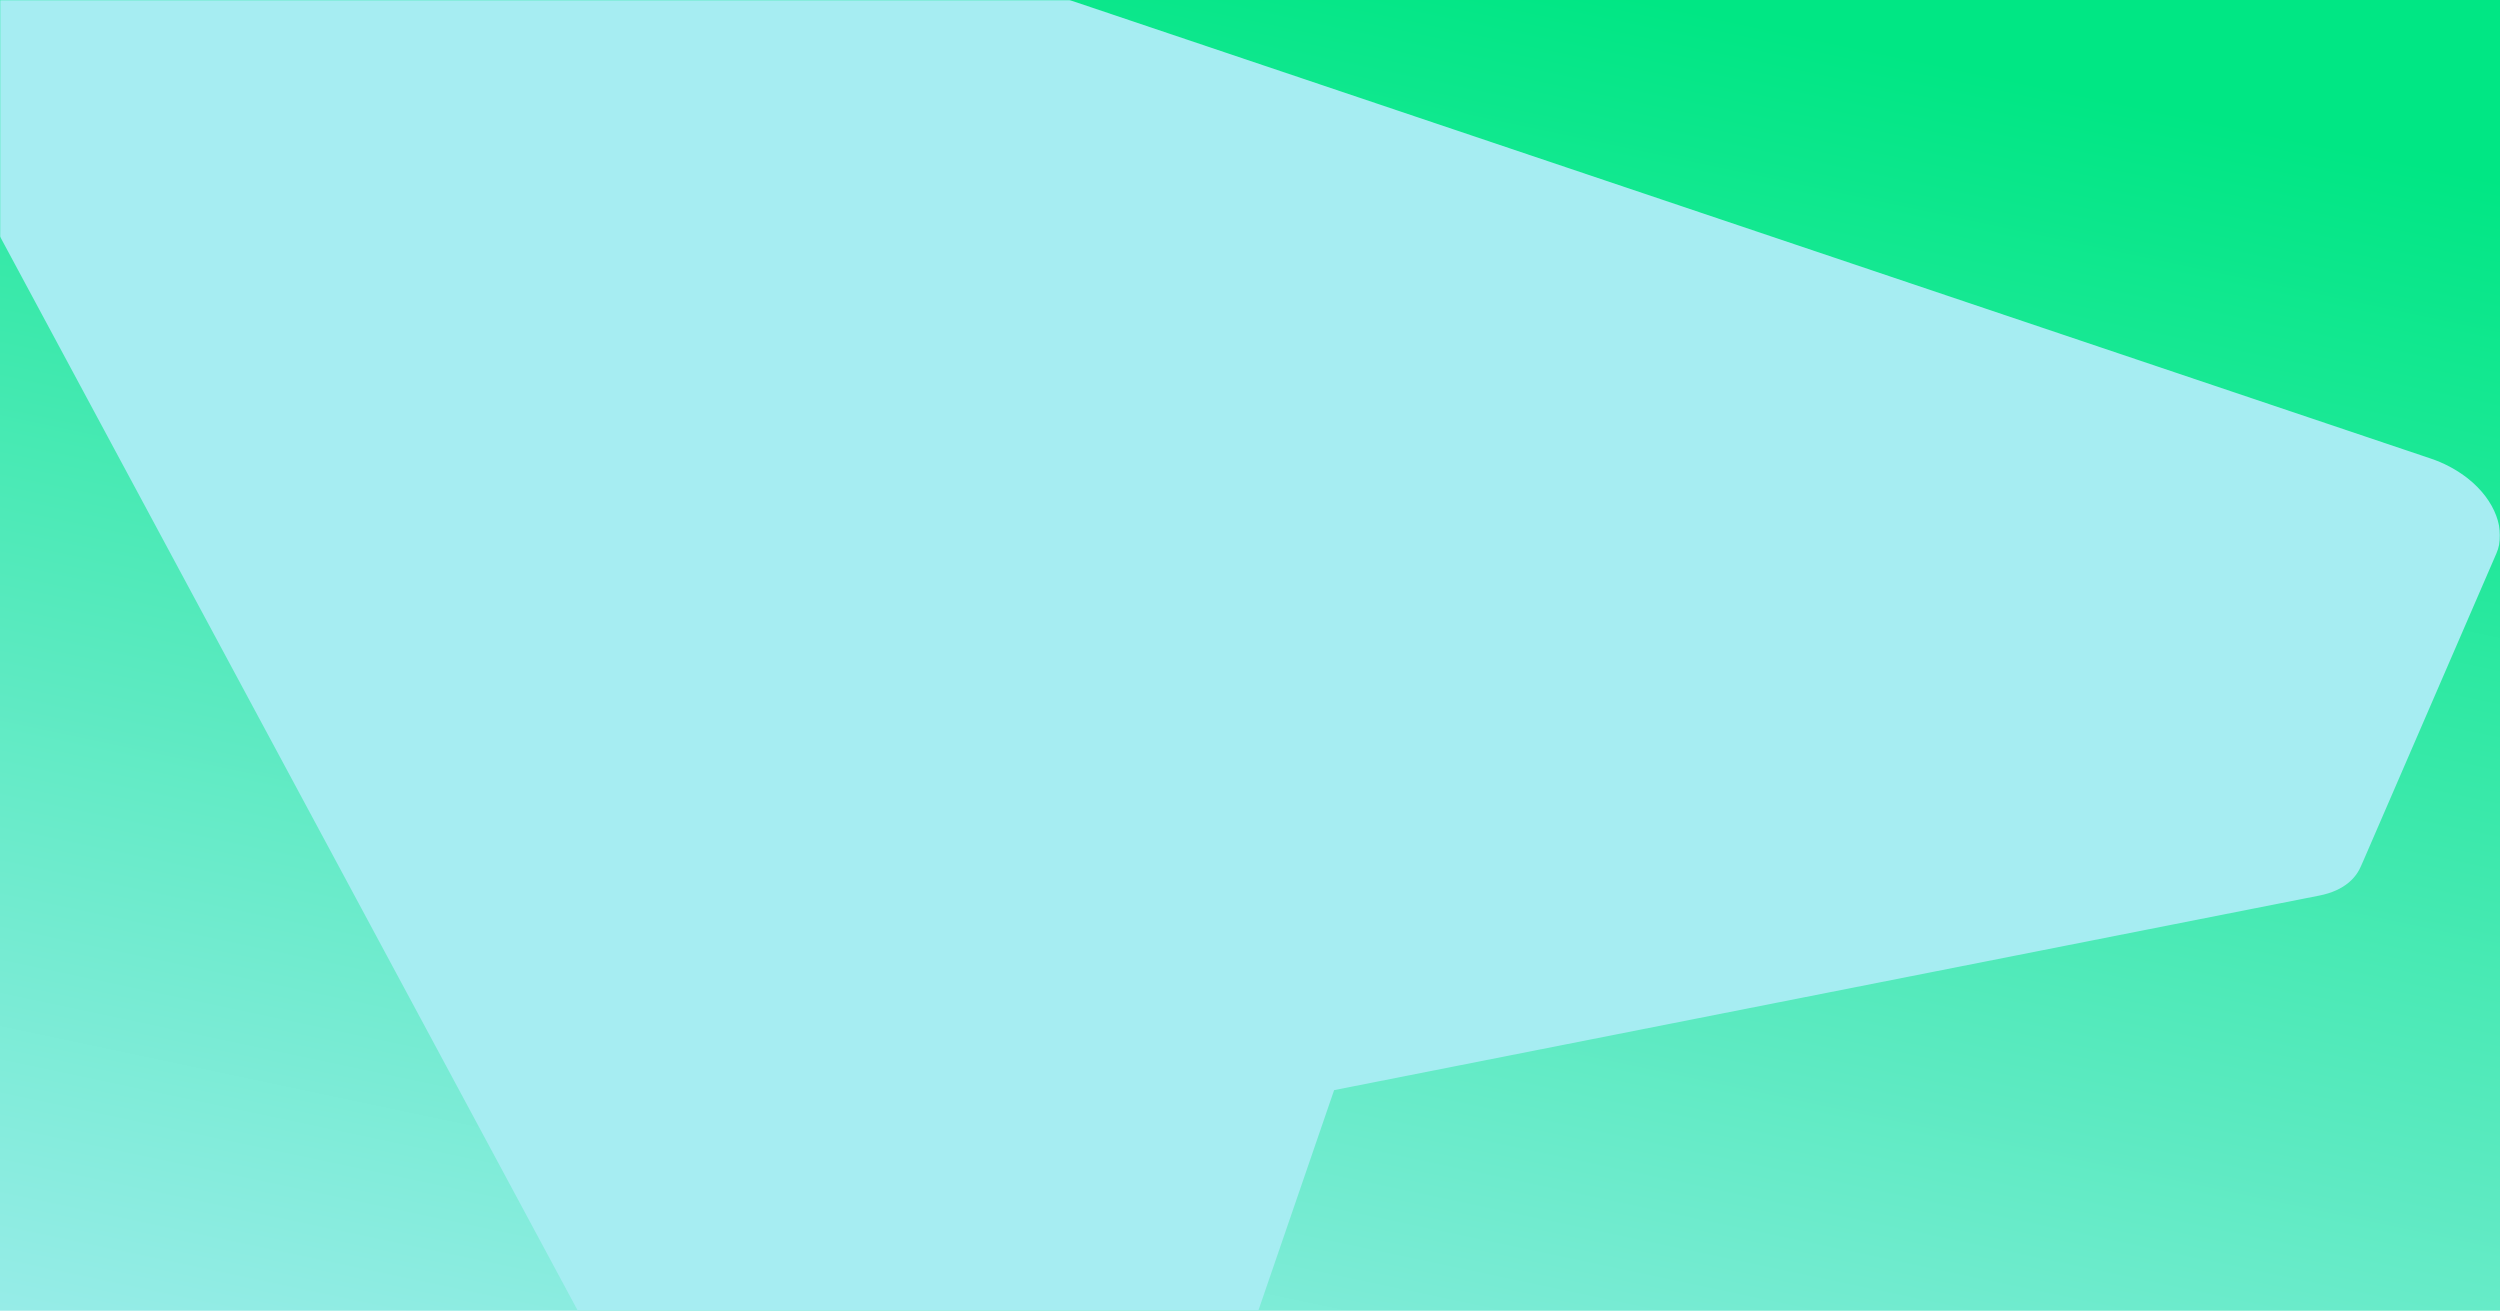
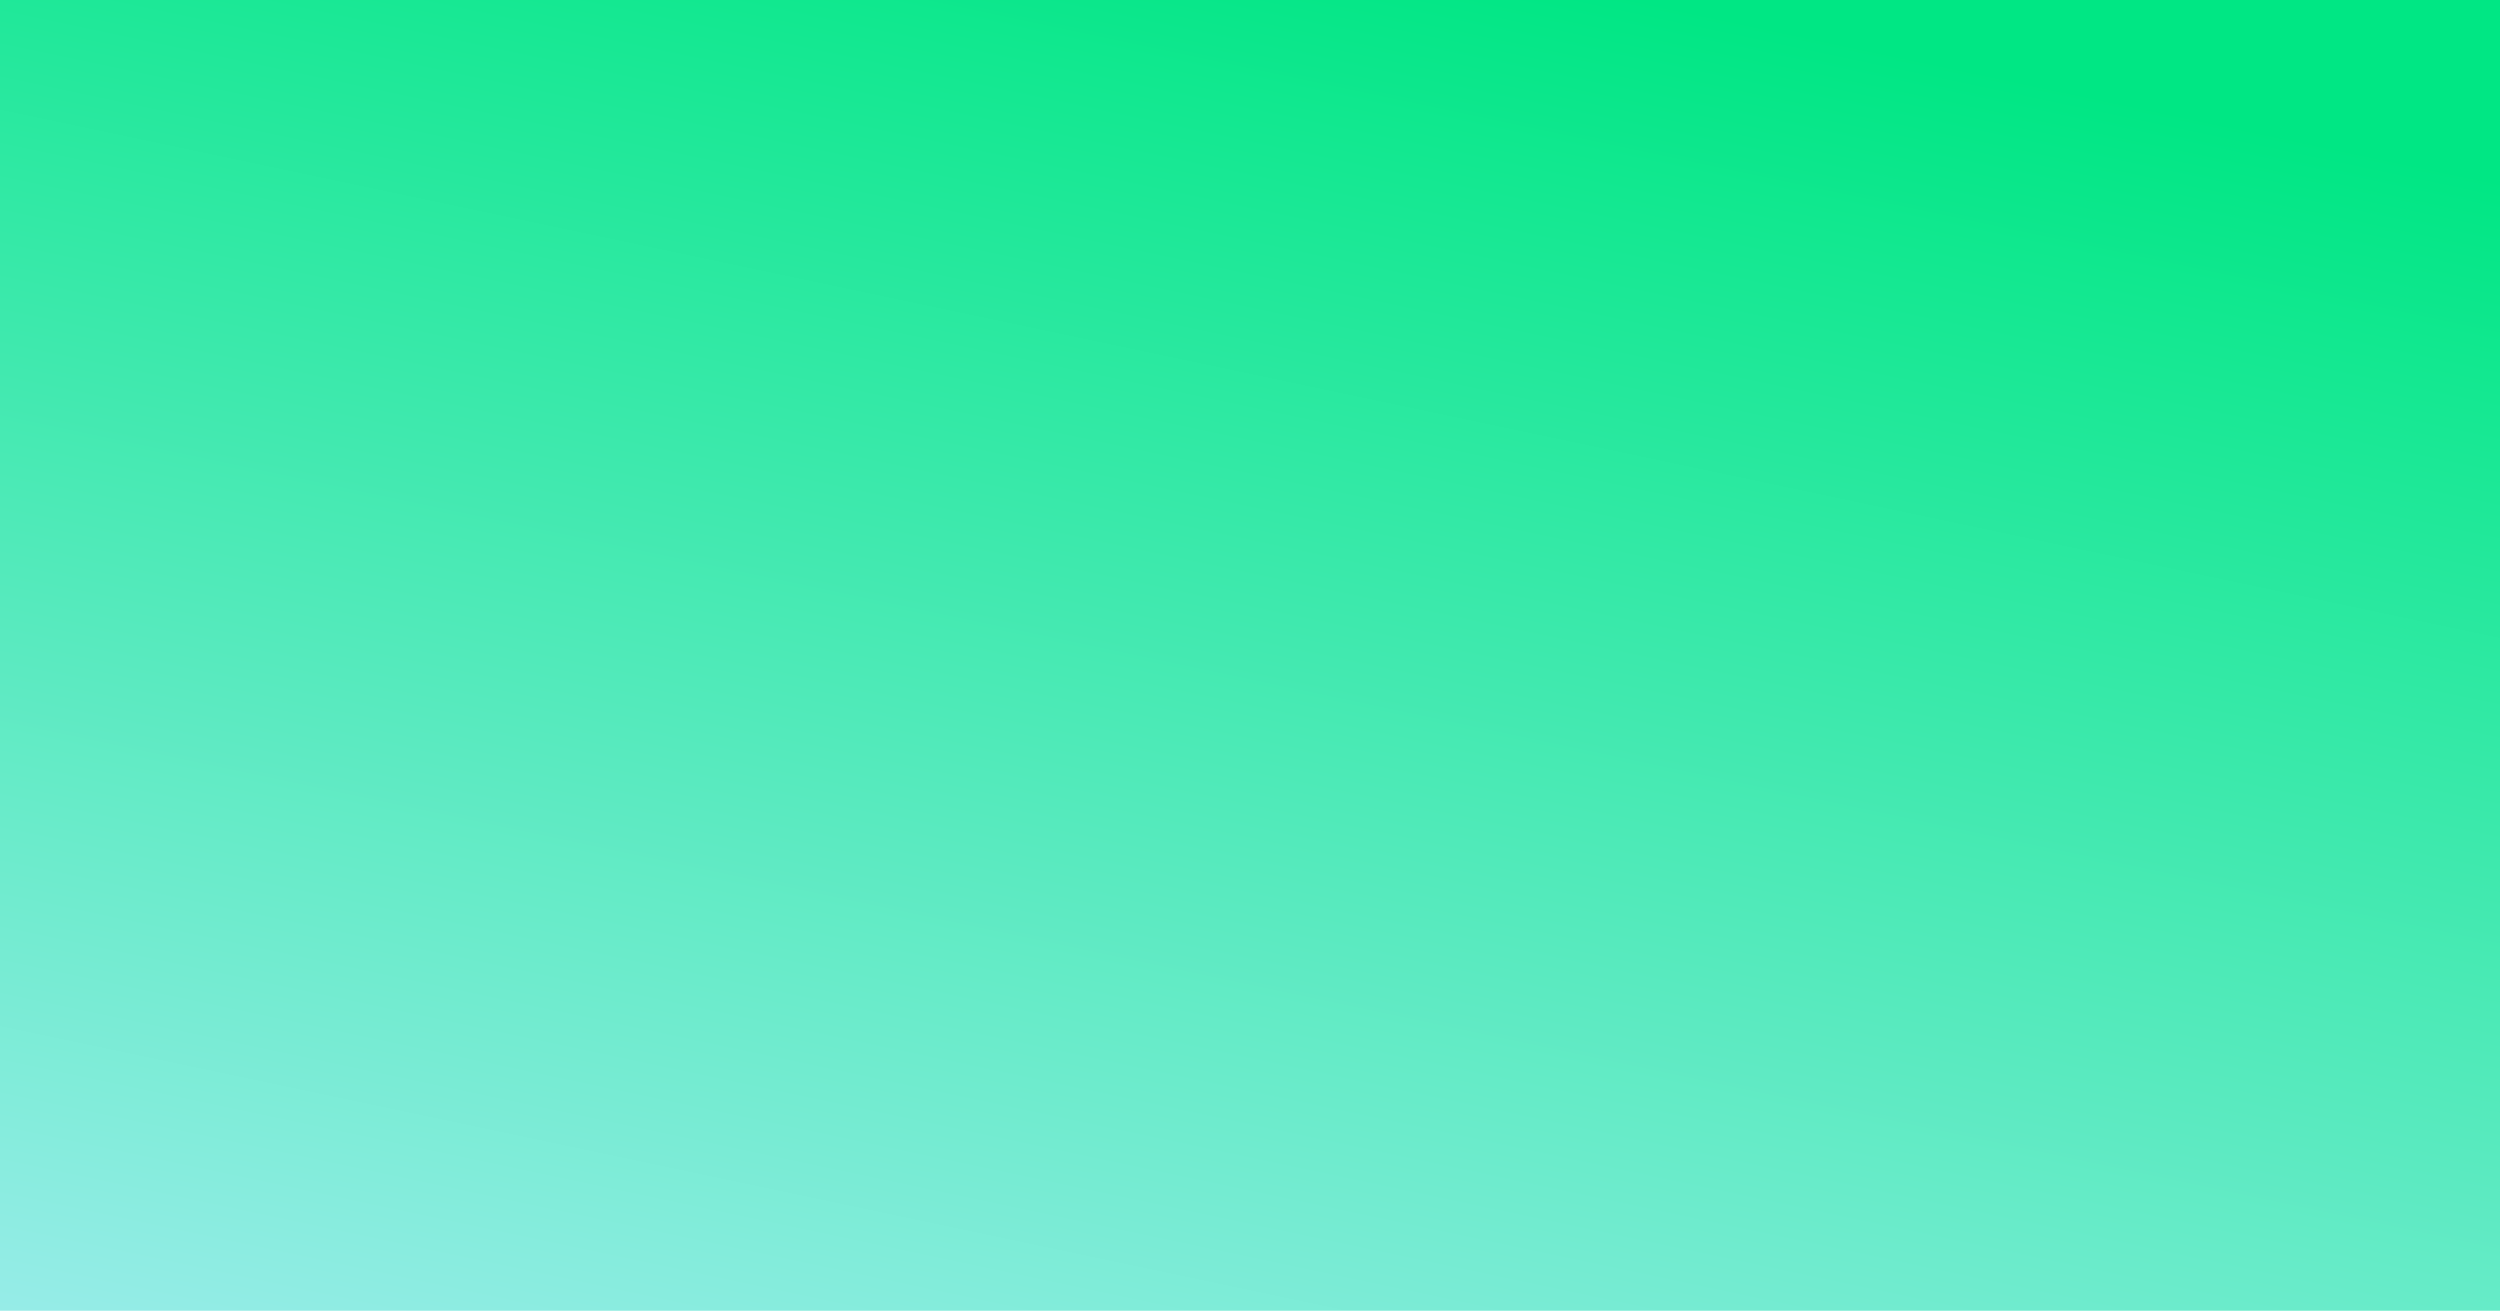
<svg xmlns="http://www.w3.org/2000/svg" width="1440" height="755" viewBox="0 0 1440 755" fill="none">
  <rect width="1440" height="755" fill="url(#paint0_linear_23_65)" />
  <mask id="mask0_23_65" style="mask-type:alpha" maskUnits="userSpaceOnUse" x="-1" y="0" width="1442" height="755">
-     <rect x="1440" y="755" width="1440" height="755" transform="rotate(-180 1440 755)" fill="url(#paint1_linear_23_65)" />
-   </mask>
+     </mask>
  <g mask="url(#mask0_23_65)">
-     <path d="M595.353 1084.7C595.125 1085.37 594.873 1086.02 594.604 1086.65L672.698 906.267C672.974 905.635 673.227 904.987 673.454 904.314L768.452 627.909L1336.06 515.82C1350.4 512.984 1358.49 505.222 1361 495.685C1360.71 496.87 1360.32 498.029 1359.84 499.153L1437.93 318.769C1443.63 305.716 1437.42 288.142 1421.35 275.486C1414.85 270.445 1407.53 266.555 1399.7 263.989L-11.906 -211.501L-90 -31.117L503.65 1072.59C507.267 1079.17 512.204 1084.94 518.154 1089.54C543.998 1109.89 586.486 1110.49 595.353 1084.7ZM1360.95 481.555C1360.64 480.218 1360.24 478.901 1359.78 477.609C1360.24 478.901 1360.64 480.218 1360.95 481.555ZM1361.21 494.883C1361.49 493.654 1361.69 492.406 1361.79 491.148C1361.69 492.406 1361.49 493.654 1361.21 494.883V494.883ZM1361.76 486.327C1361.64 485.003 1361.44 483.688 1361.15 482.389C1361.44 483.679 1361.64 484.986 1361.76 486.303V486.327ZM1361.82 490.629C1361.89 489.437 1361.89 488.241 1361.82 487.048C1361.89 488.241 1361.89 489.437 1361.82 490.629V490.629ZM1343.25 455.87C1344.7 457.004 1346.04 458.195 1347.32 459.411C1346.04 458.195 1344.7 457.004 1343.25 455.87ZM1357.9 473.379C1358.57 474.697 1359.17 476.049 1359.69 477.431C1359.18 476.049 1358.58 474.697 1357.92 473.379H1357.9ZM1355.12 468.575C1355.98 469.871 1356.75 471.184 1357.45 472.504C1356.77 471.184 1356.01 469.871 1355.15 468.575H1355.12ZM1352.04 464.467C1352.99 465.617 1353.88 466.789 1354.7 467.983C1353.9 466.789 1353.02 465.617 1352.06 464.467H1352.04ZM1348.09 460.172C1349.31 461.355 1350.45 462.571 1351.51 463.819C1350.47 462.571 1349.34 461.355 1348.12 460.172H1348.09Z" fill="#A6EDF2" />
+     <path d="M595.353 1084.7C595.125 1085.37 594.873 1086.02 594.604 1086.65L672.698 906.267C672.974 905.635 673.227 904.987 673.454 904.314L768.452 627.909L1336.06 515.82C1350.4 512.984 1358.49 505.222 1361 495.685C1360.71 496.87 1360.32 498.029 1359.84 499.153L1437.93 318.769C1443.63 305.716 1437.42 288.142 1421.35 275.486C1414.85 270.445 1407.53 266.555 1399.7 263.989L-11.906 -211.501L-90 -31.117L503.65 1072.59C507.267 1079.17 512.204 1084.94 518.154 1089.54C543.998 1109.89 586.486 1110.49 595.353 1084.7ZM1360.95 481.555C1360.64 480.218 1360.24 478.901 1359.78 477.609C1360.24 478.901 1360.64 480.218 1360.95 481.555M1361.21 494.883C1361.49 493.654 1361.69 492.406 1361.79 491.148C1361.69 492.406 1361.49 493.654 1361.21 494.883V494.883ZM1361.76 486.327C1361.64 485.003 1361.44 483.688 1361.15 482.389C1361.44 483.679 1361.64 484.986 1361.76 486.303V486.327ZM1361.82 490.629C1361.89 489.437 1361.89 488.241 1361.82 487.048C1361.89 488.241 1361.89 489.437 1361.82 490.629V490.629ZM1343.25 455.87C1344.7 457.004 1346.04 458.195 1347.32 459.411C1346.04 458.195 1344.7 457.004 1343.25 455.87ZM1357.9 473.379C1358.57 474.697 1359.17 476.049 1359.69 477.431C1359.18 476.049 1358.58 474.697 1357.92 473.379H1357.9ZM1355.12 468.575C1355.98 469.871 1356.75 471.184 1357.45 472.504C1356.77 471.184 1356.01 469.871 1355.15 468.575H1355.12ZM1352.04 464.467C1352.99 465.617 1353.88 466.789 1354.7 467.983C1353.9 466.789 1353.02 465.617 1352.06 464.467H1352.04ZM1348.09 460.172C1349.31 461.355 1350.45 462.571 1351.51 463.819C1350.47 462.571 1349.34 461.355 1348.12 460.172H1348.09Z" fill="#A6EDF2" />
  </g>
  <defs>
    <linearGradient id="paint0_linear_23_65" x1="1234" y1="60.013" x2="1020.42" y2="1070.59" gradientUnits="userSpaceOnUse">
      <stop stop-color="#00E784" />
      <stop offset="1" stop-color="#A6EDF2" />
      <stop offset="1" stop-color="#2FE9A3" />
    </linearGradient>
    <linearGradient id="paint1_linear_23_65" x1="2779.2" y1="829.451" x2="2589.62" y2="1673.08" gradientUnits="userSpaceOnUse">
      <stop stop-color="#00E784" />
      <stop offset="1" stop-color="#00493E" />
    </linearGradient>
  </defs>
</svg>